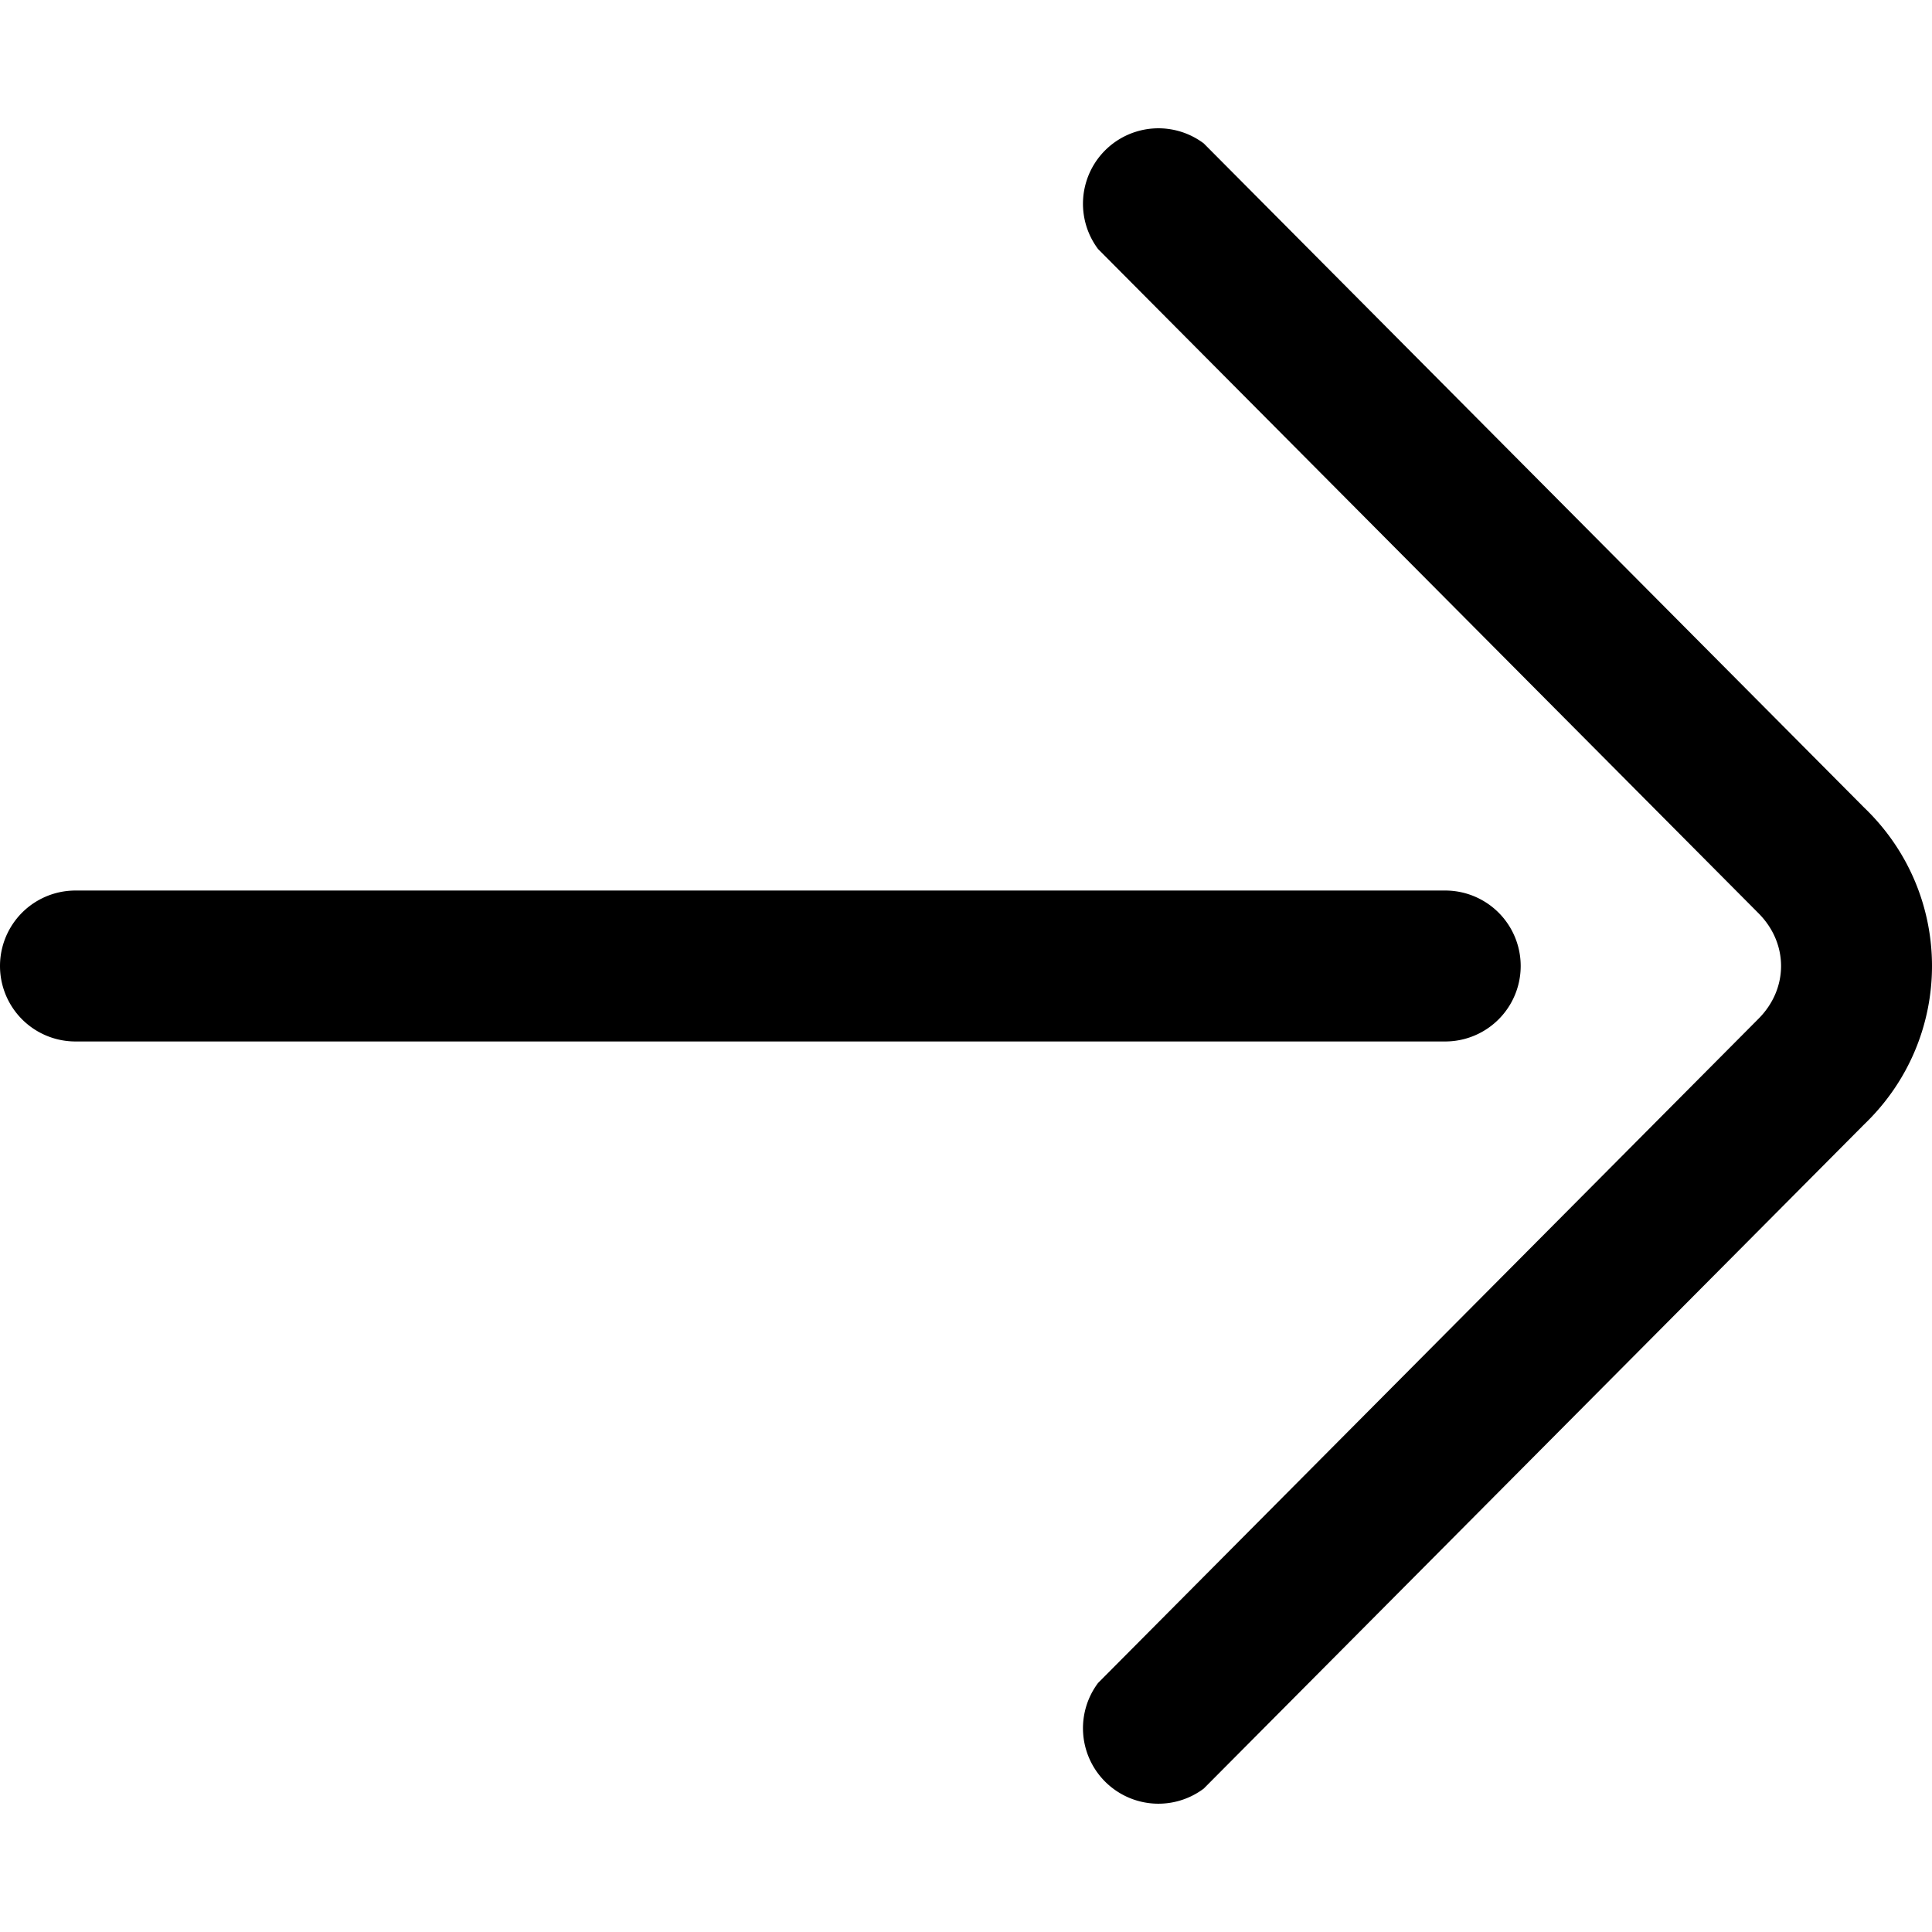
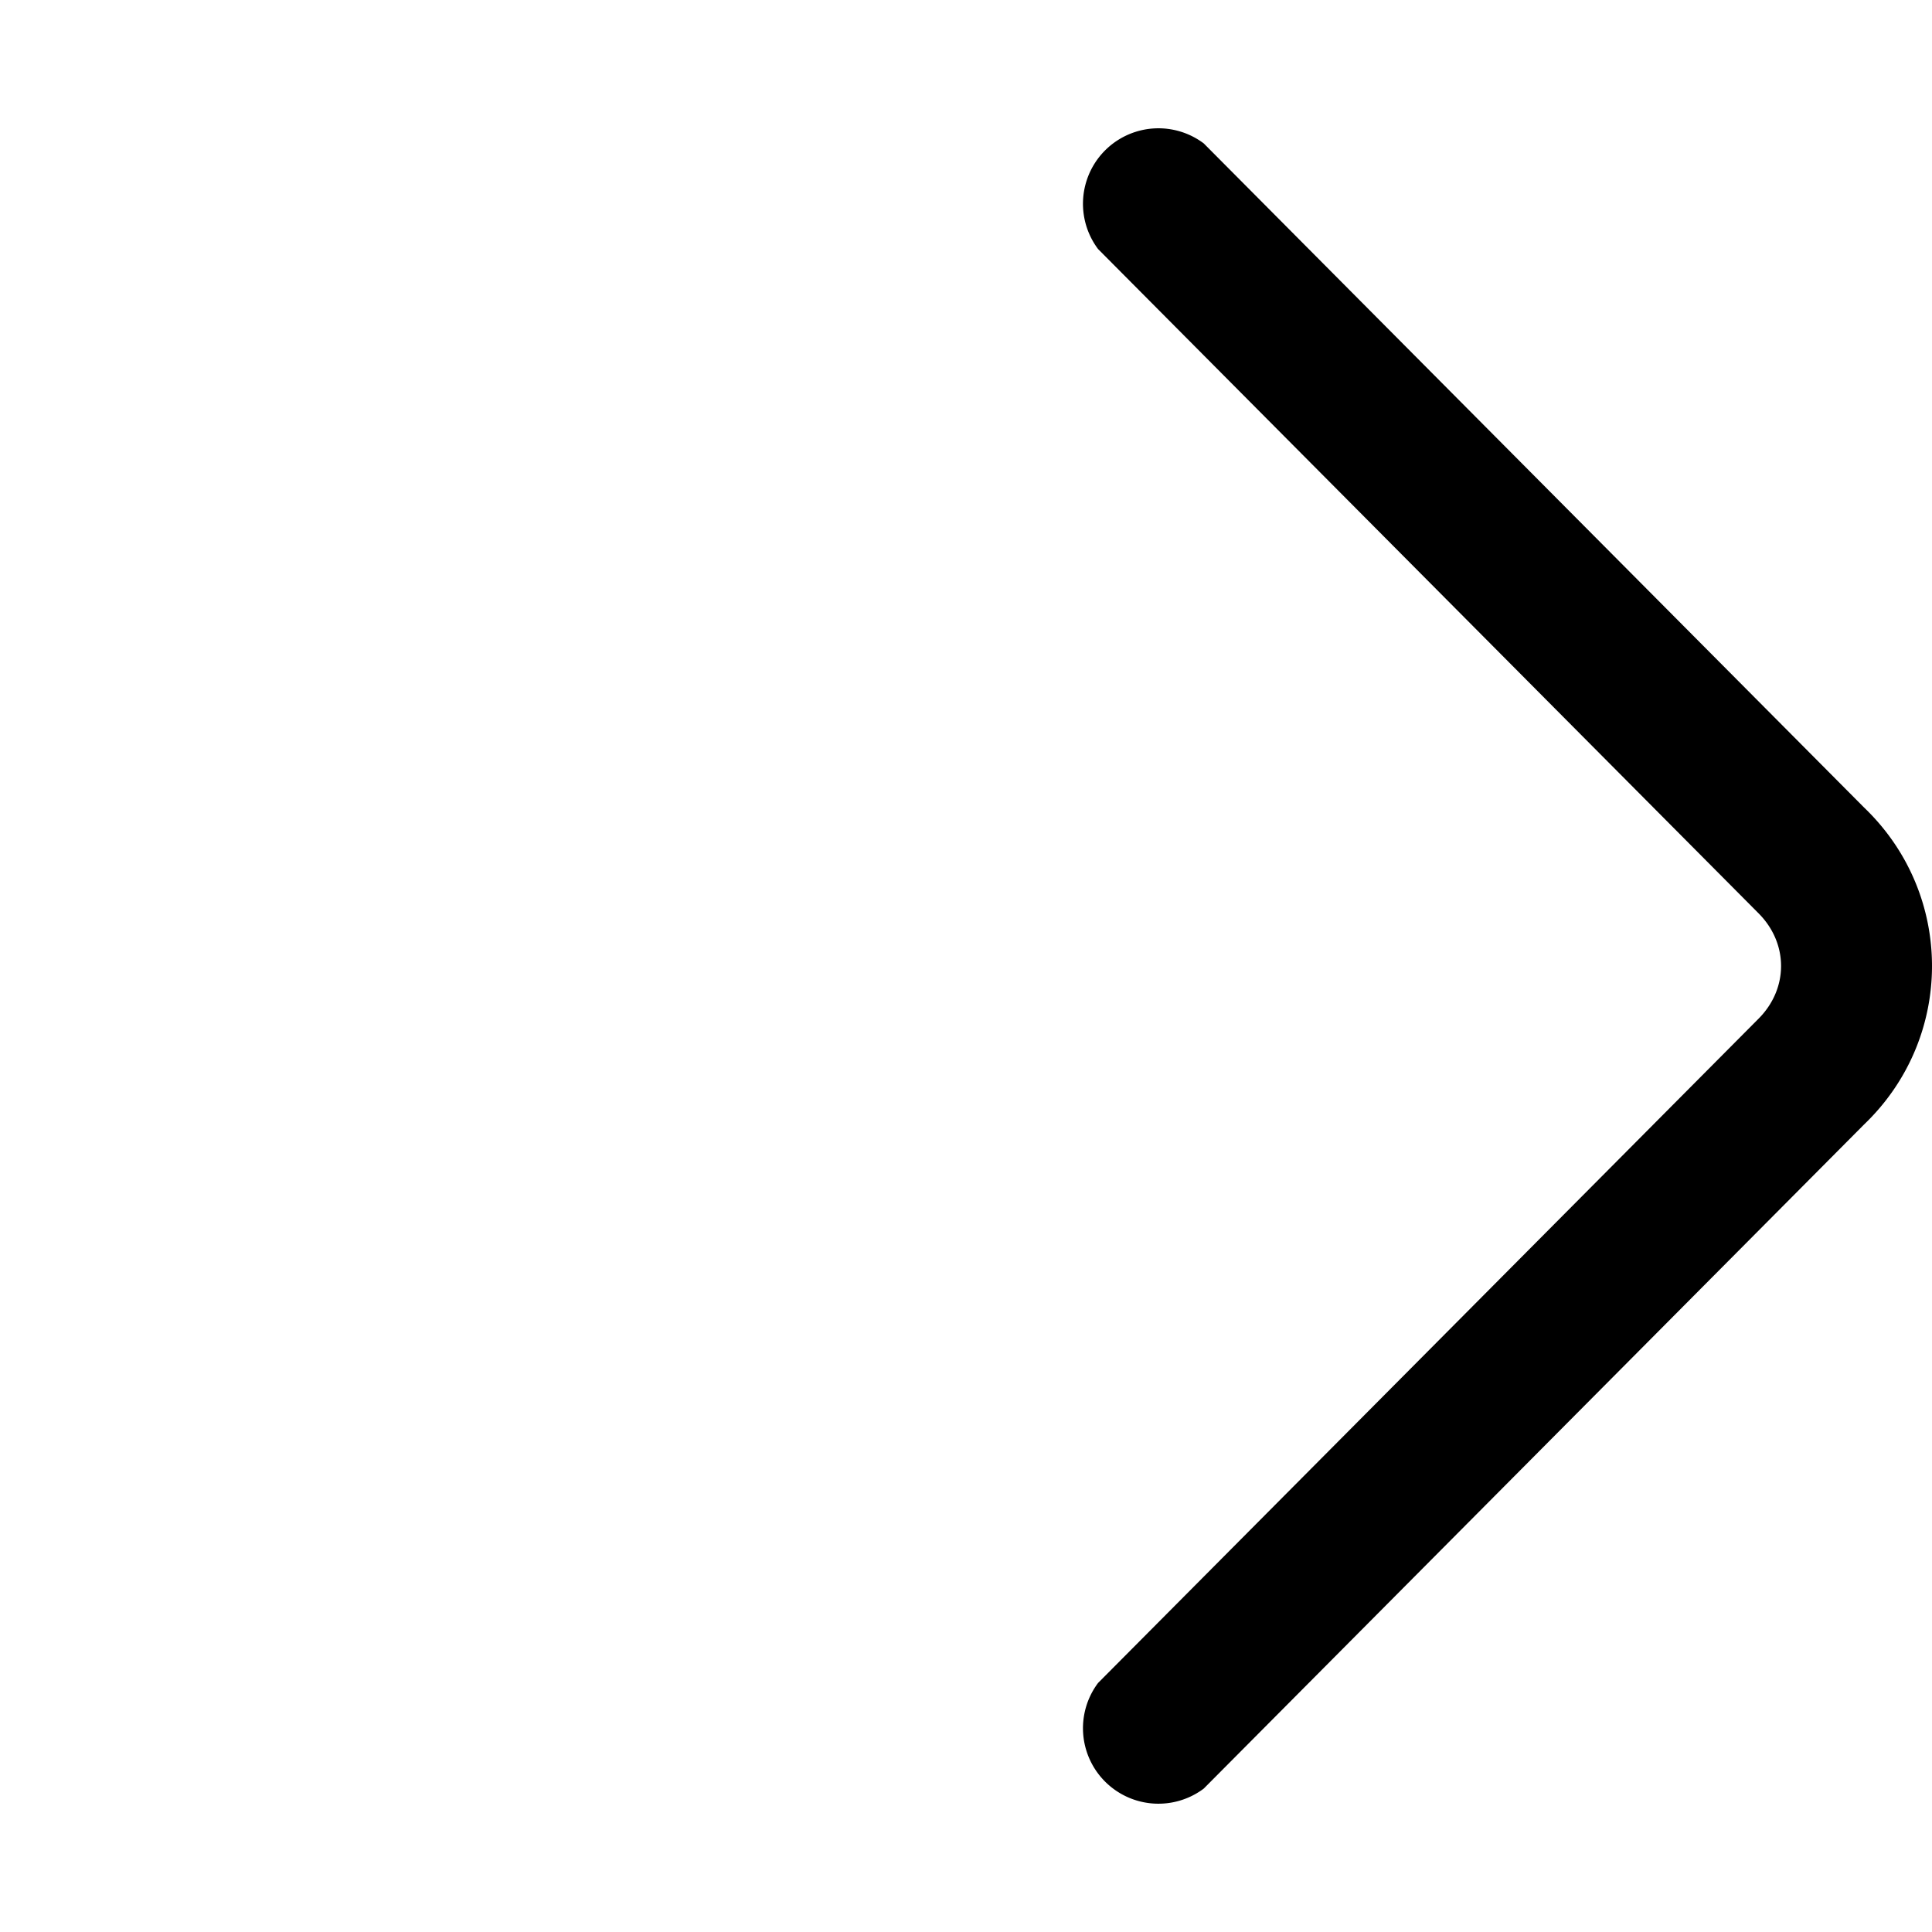
<svg xmlns="http://www.w3.org/2000/svg" viewBox="0 0 512 512">
  <path fill="currentColor" d="M494 214L319 38a20 20 0 00-28 28l175 176c8 8 8 20 0 28L291 446a20 20 0 0028 28l175-176c24-23 24-61 0-84z" />
-   <path fill="currentColor" d="M383 236H20a20 20 0 100 40h363a20 20 0 100-40z" />
</svg>